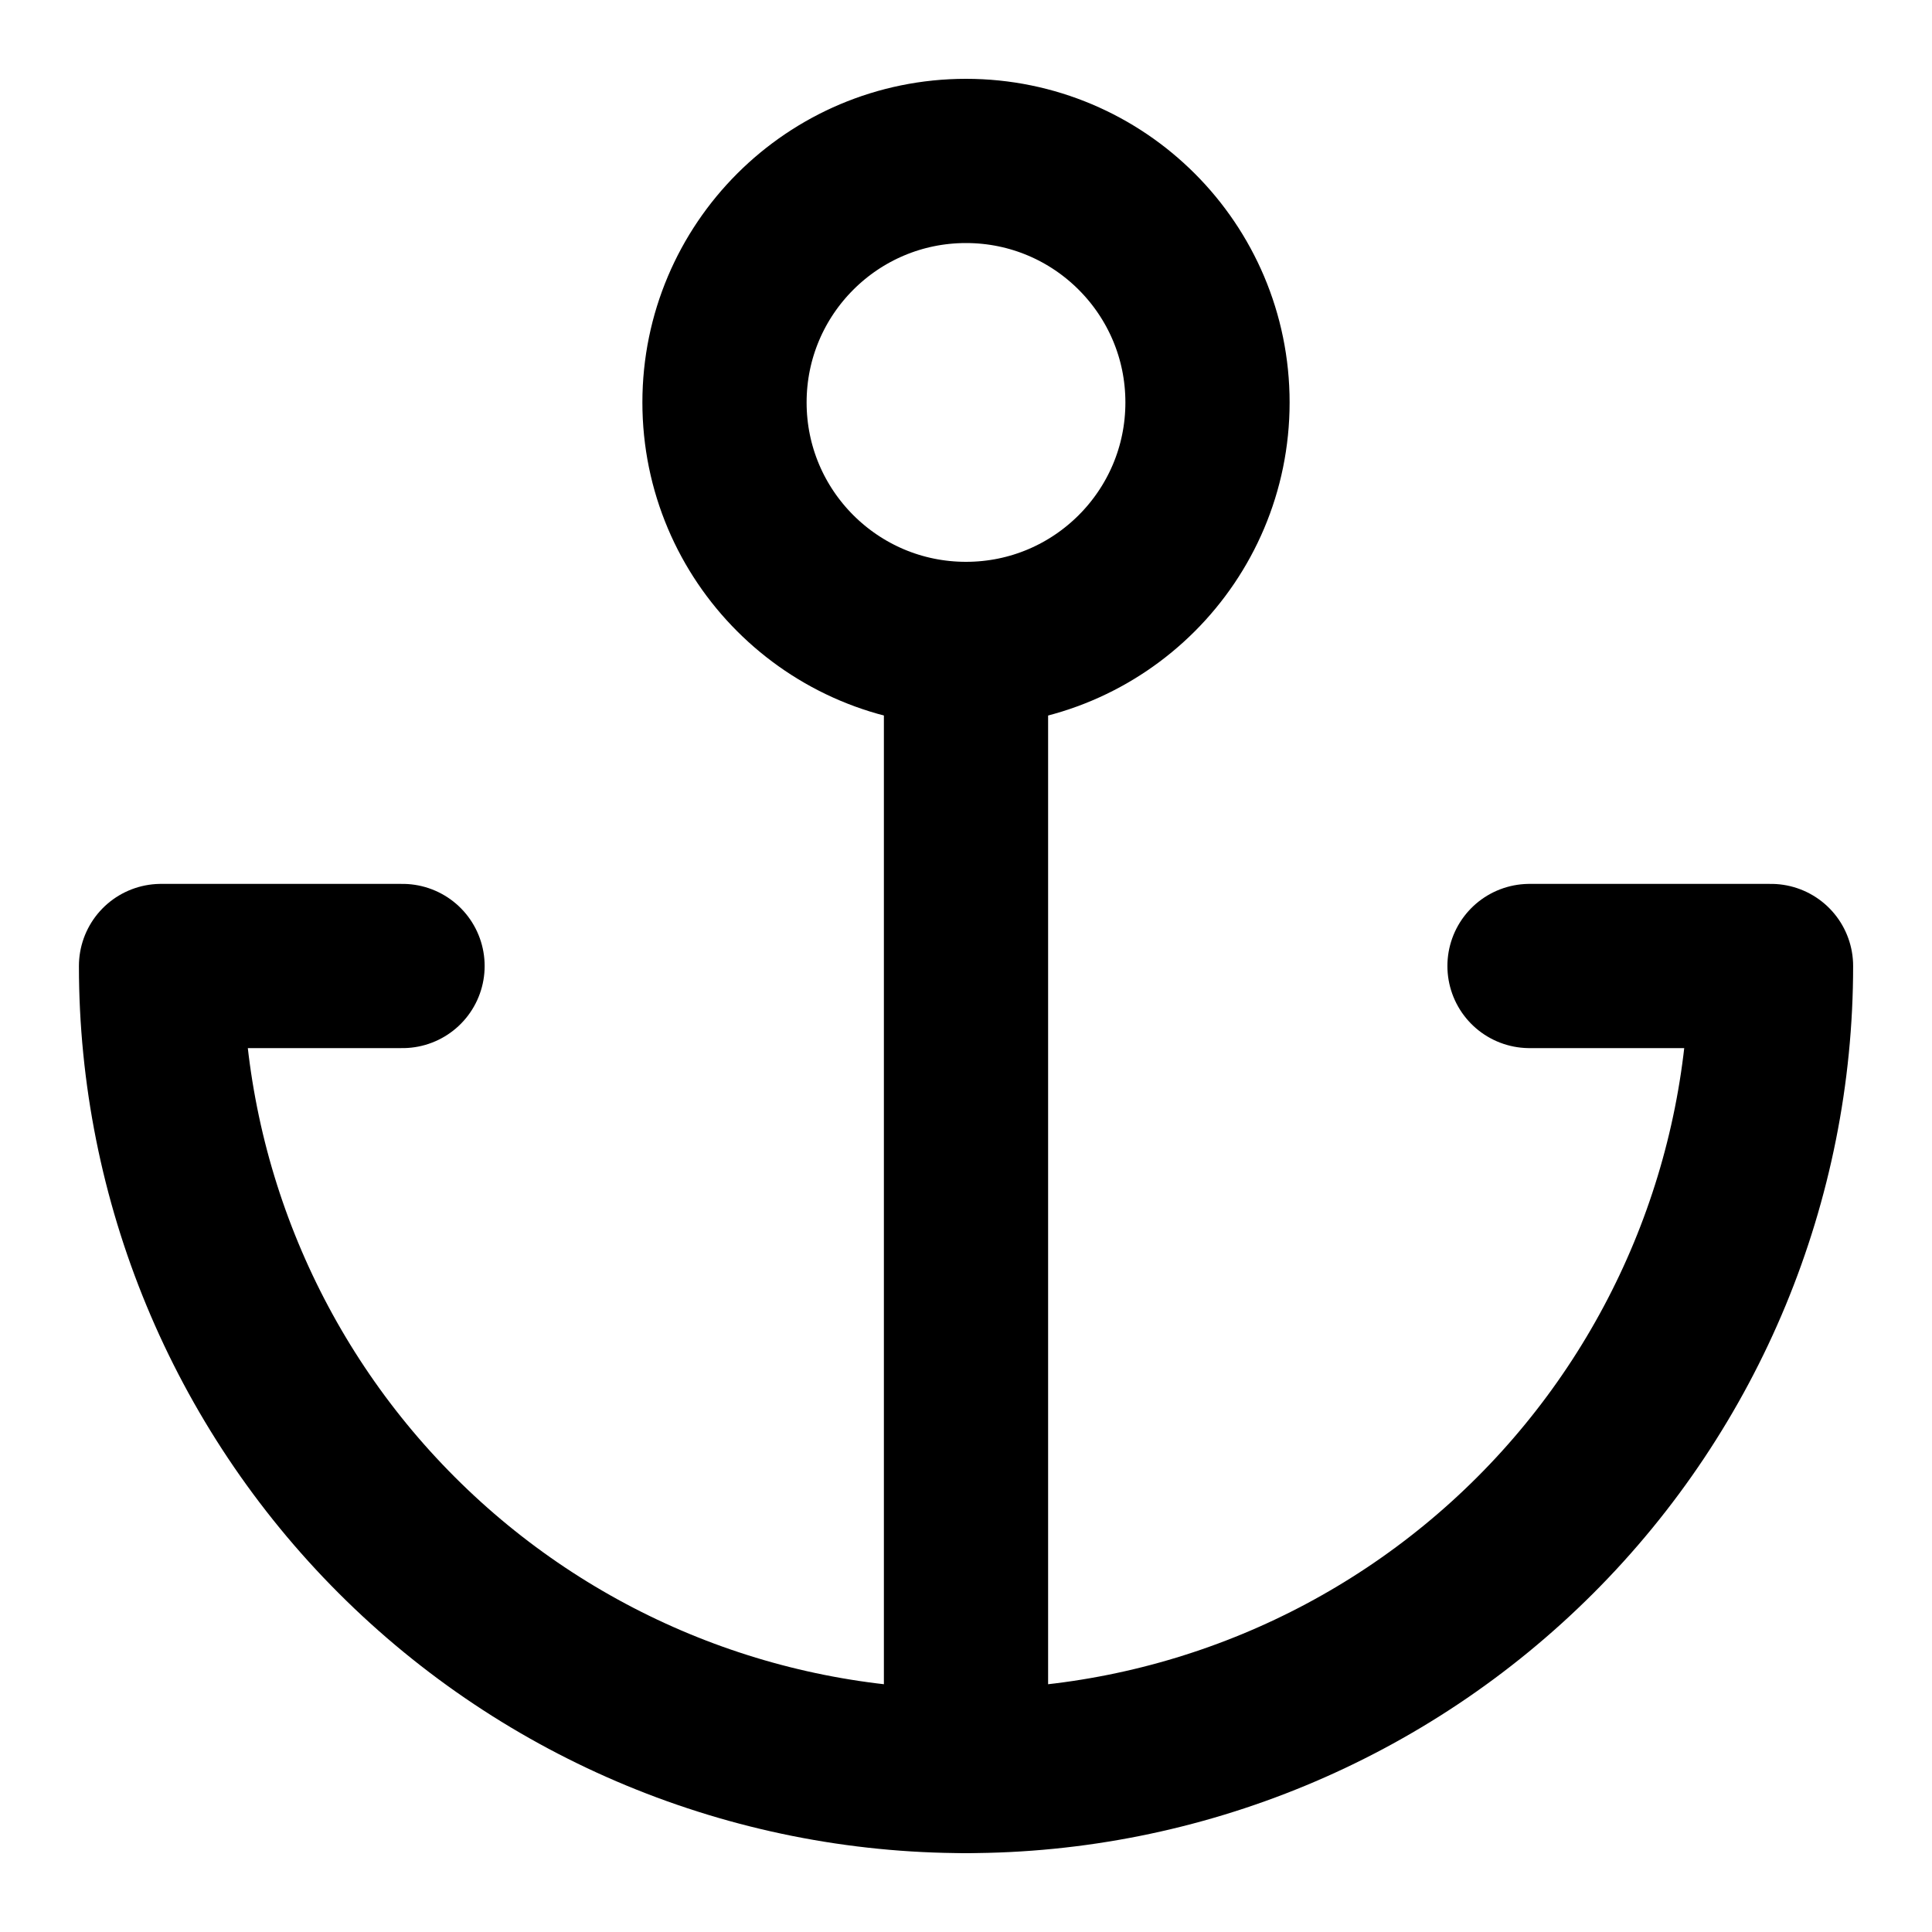
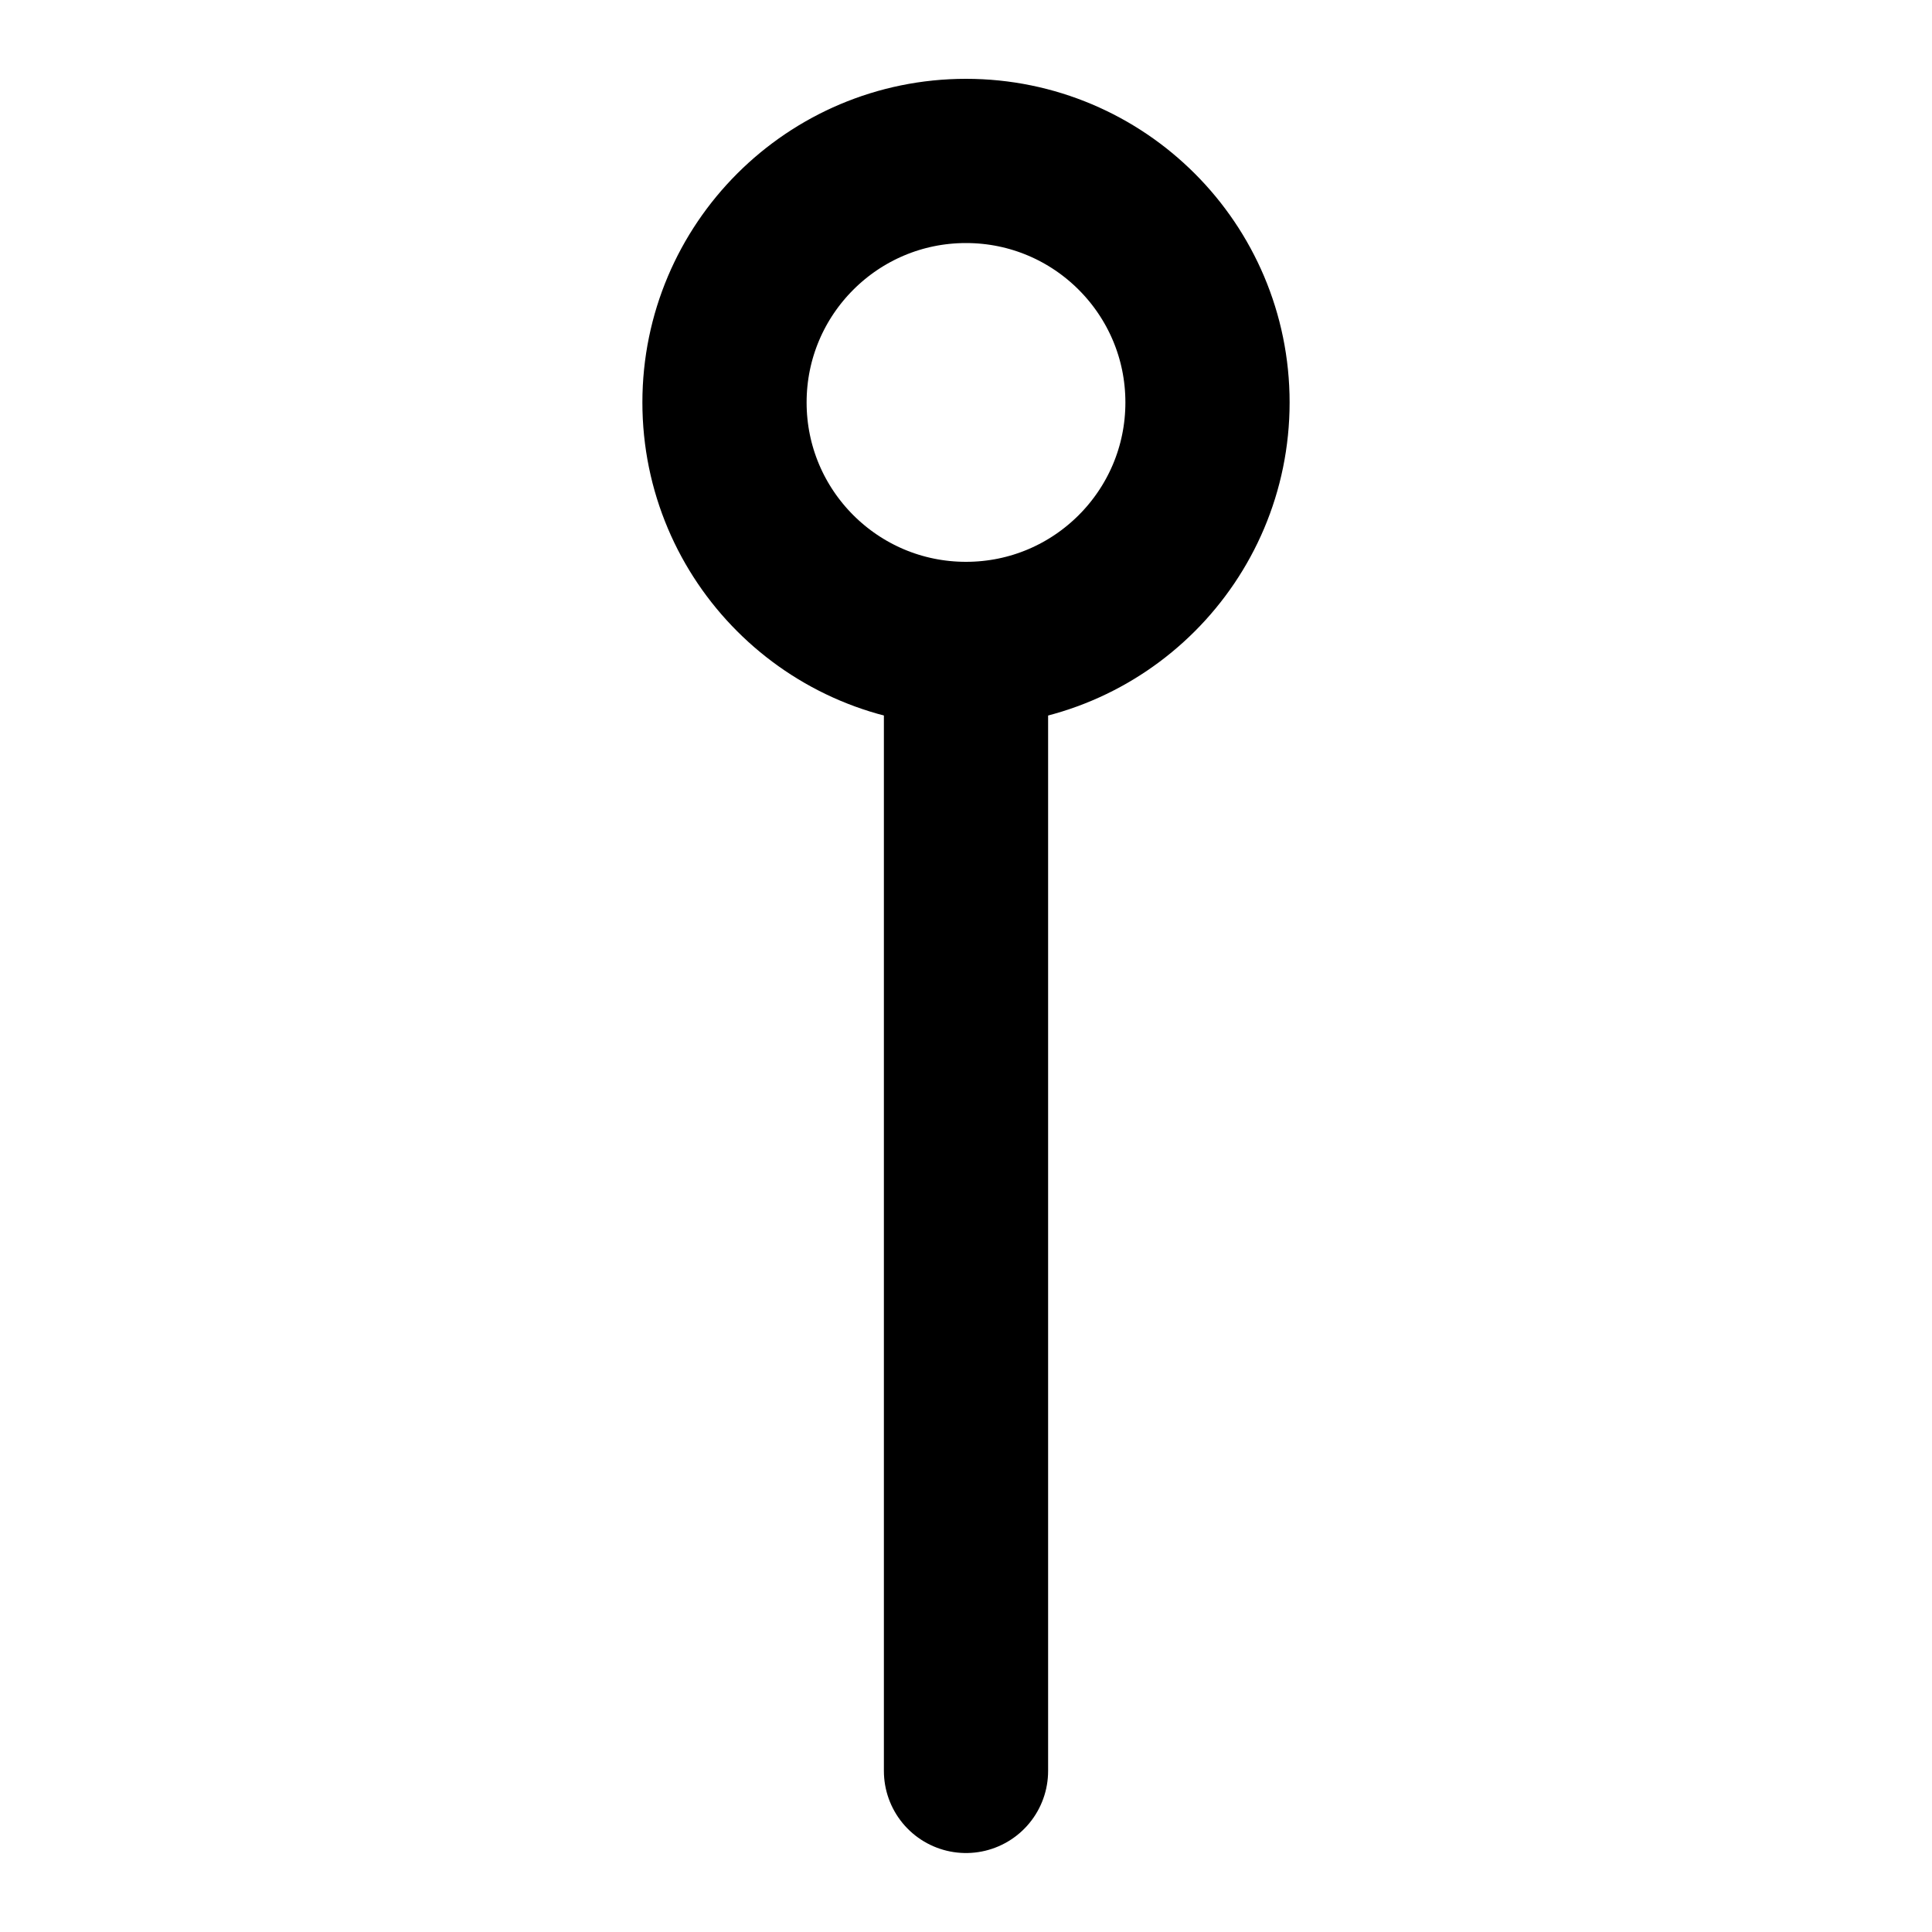
<svg xmlns="http://www.w3.org/2000/svg" width="40" height="40" viewBox="0 0 40 40" fill="none">
  <path d="M20 13.332C22.761 13.332 25 11.094 25 8.332C25 5.571 22.761 3.332 20 3.332C17.239 3.332 15 5.571 15 8.332C15 11.094 17.239 13.332 20 13.332Z" stroke="black" stroke-width="3.4" stroke-linecap="round" stroke-linejoin="round" />
  <path d="M20 36.665V13.332" stroke="black" stroke-width="3.4" stroke-linecap="round" stroke-linejoin="round" />
-   <path d="M8.334 20H3.334C3.334 24.42 5.09 28.66 8.216 31.785C11.341 34.911 15.58 36.667 20.001 36.667C24.421 36.667 28.66 34.911 31.786 31.785C34.911 28.66 36.667 24.42 36.667 20H31.667" stroke="black" stroke-width="3.4" stroke-linecap="round" stroke-linejoin="round" />
</svg>